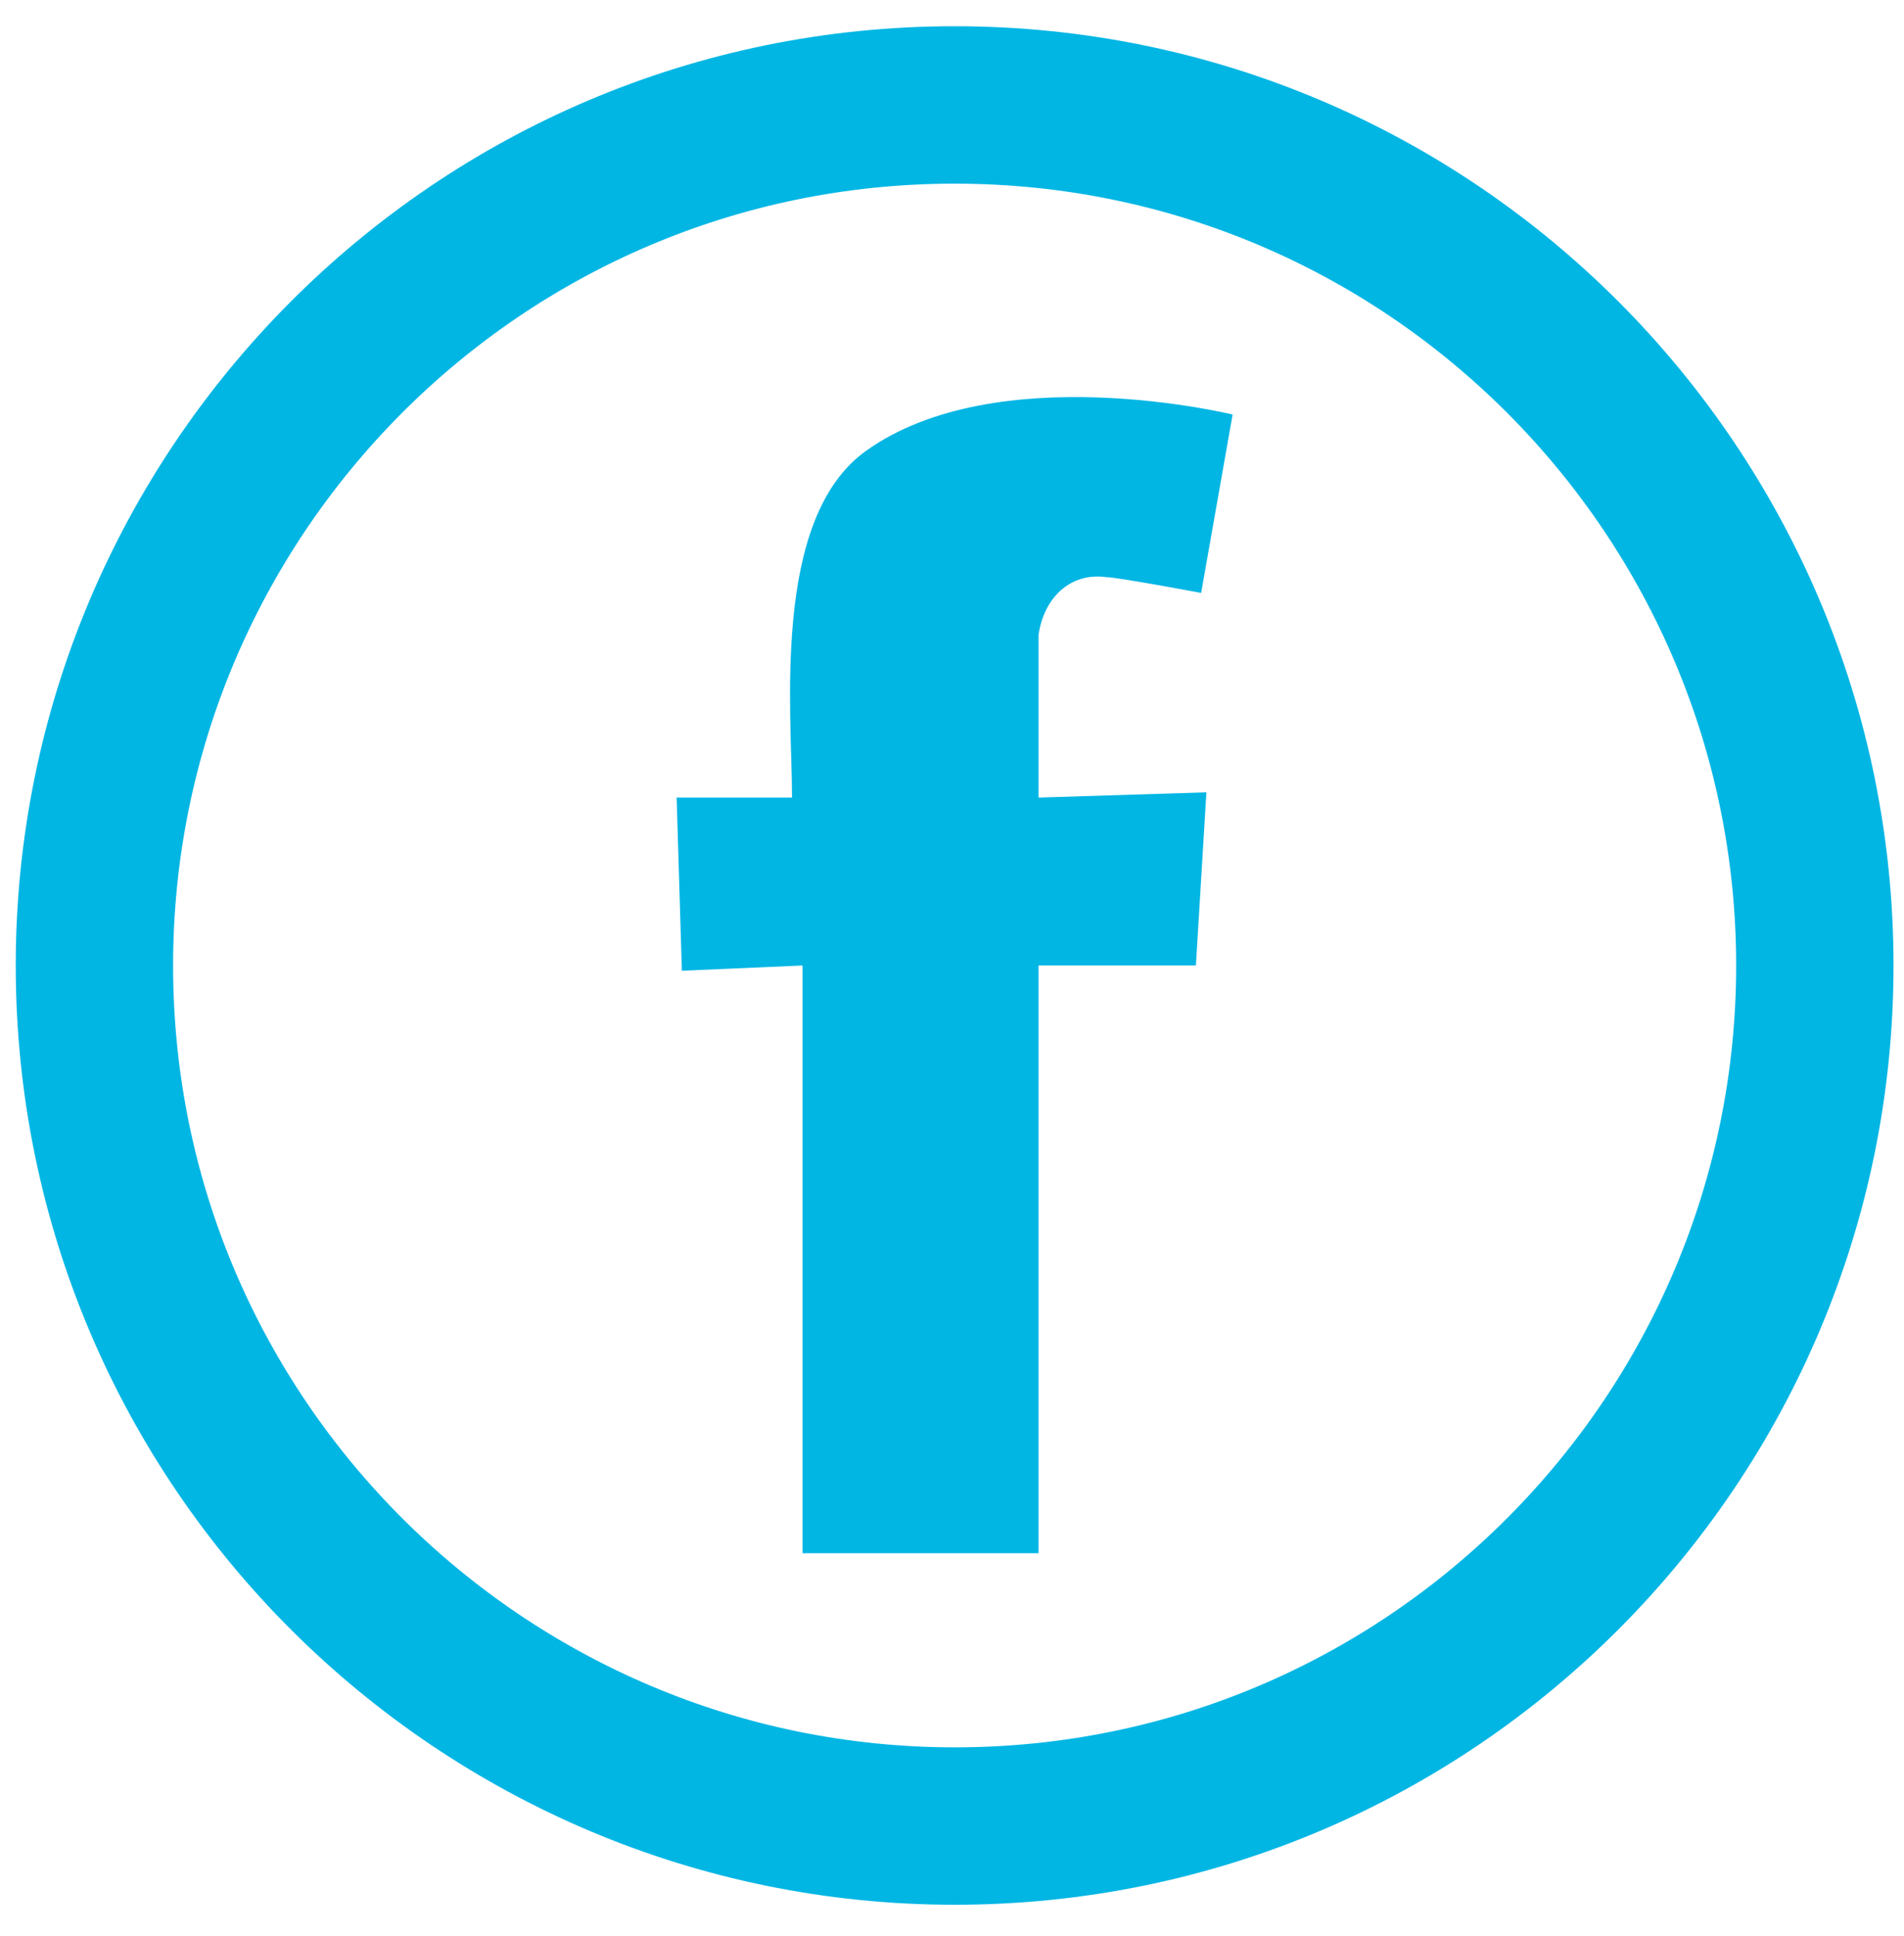
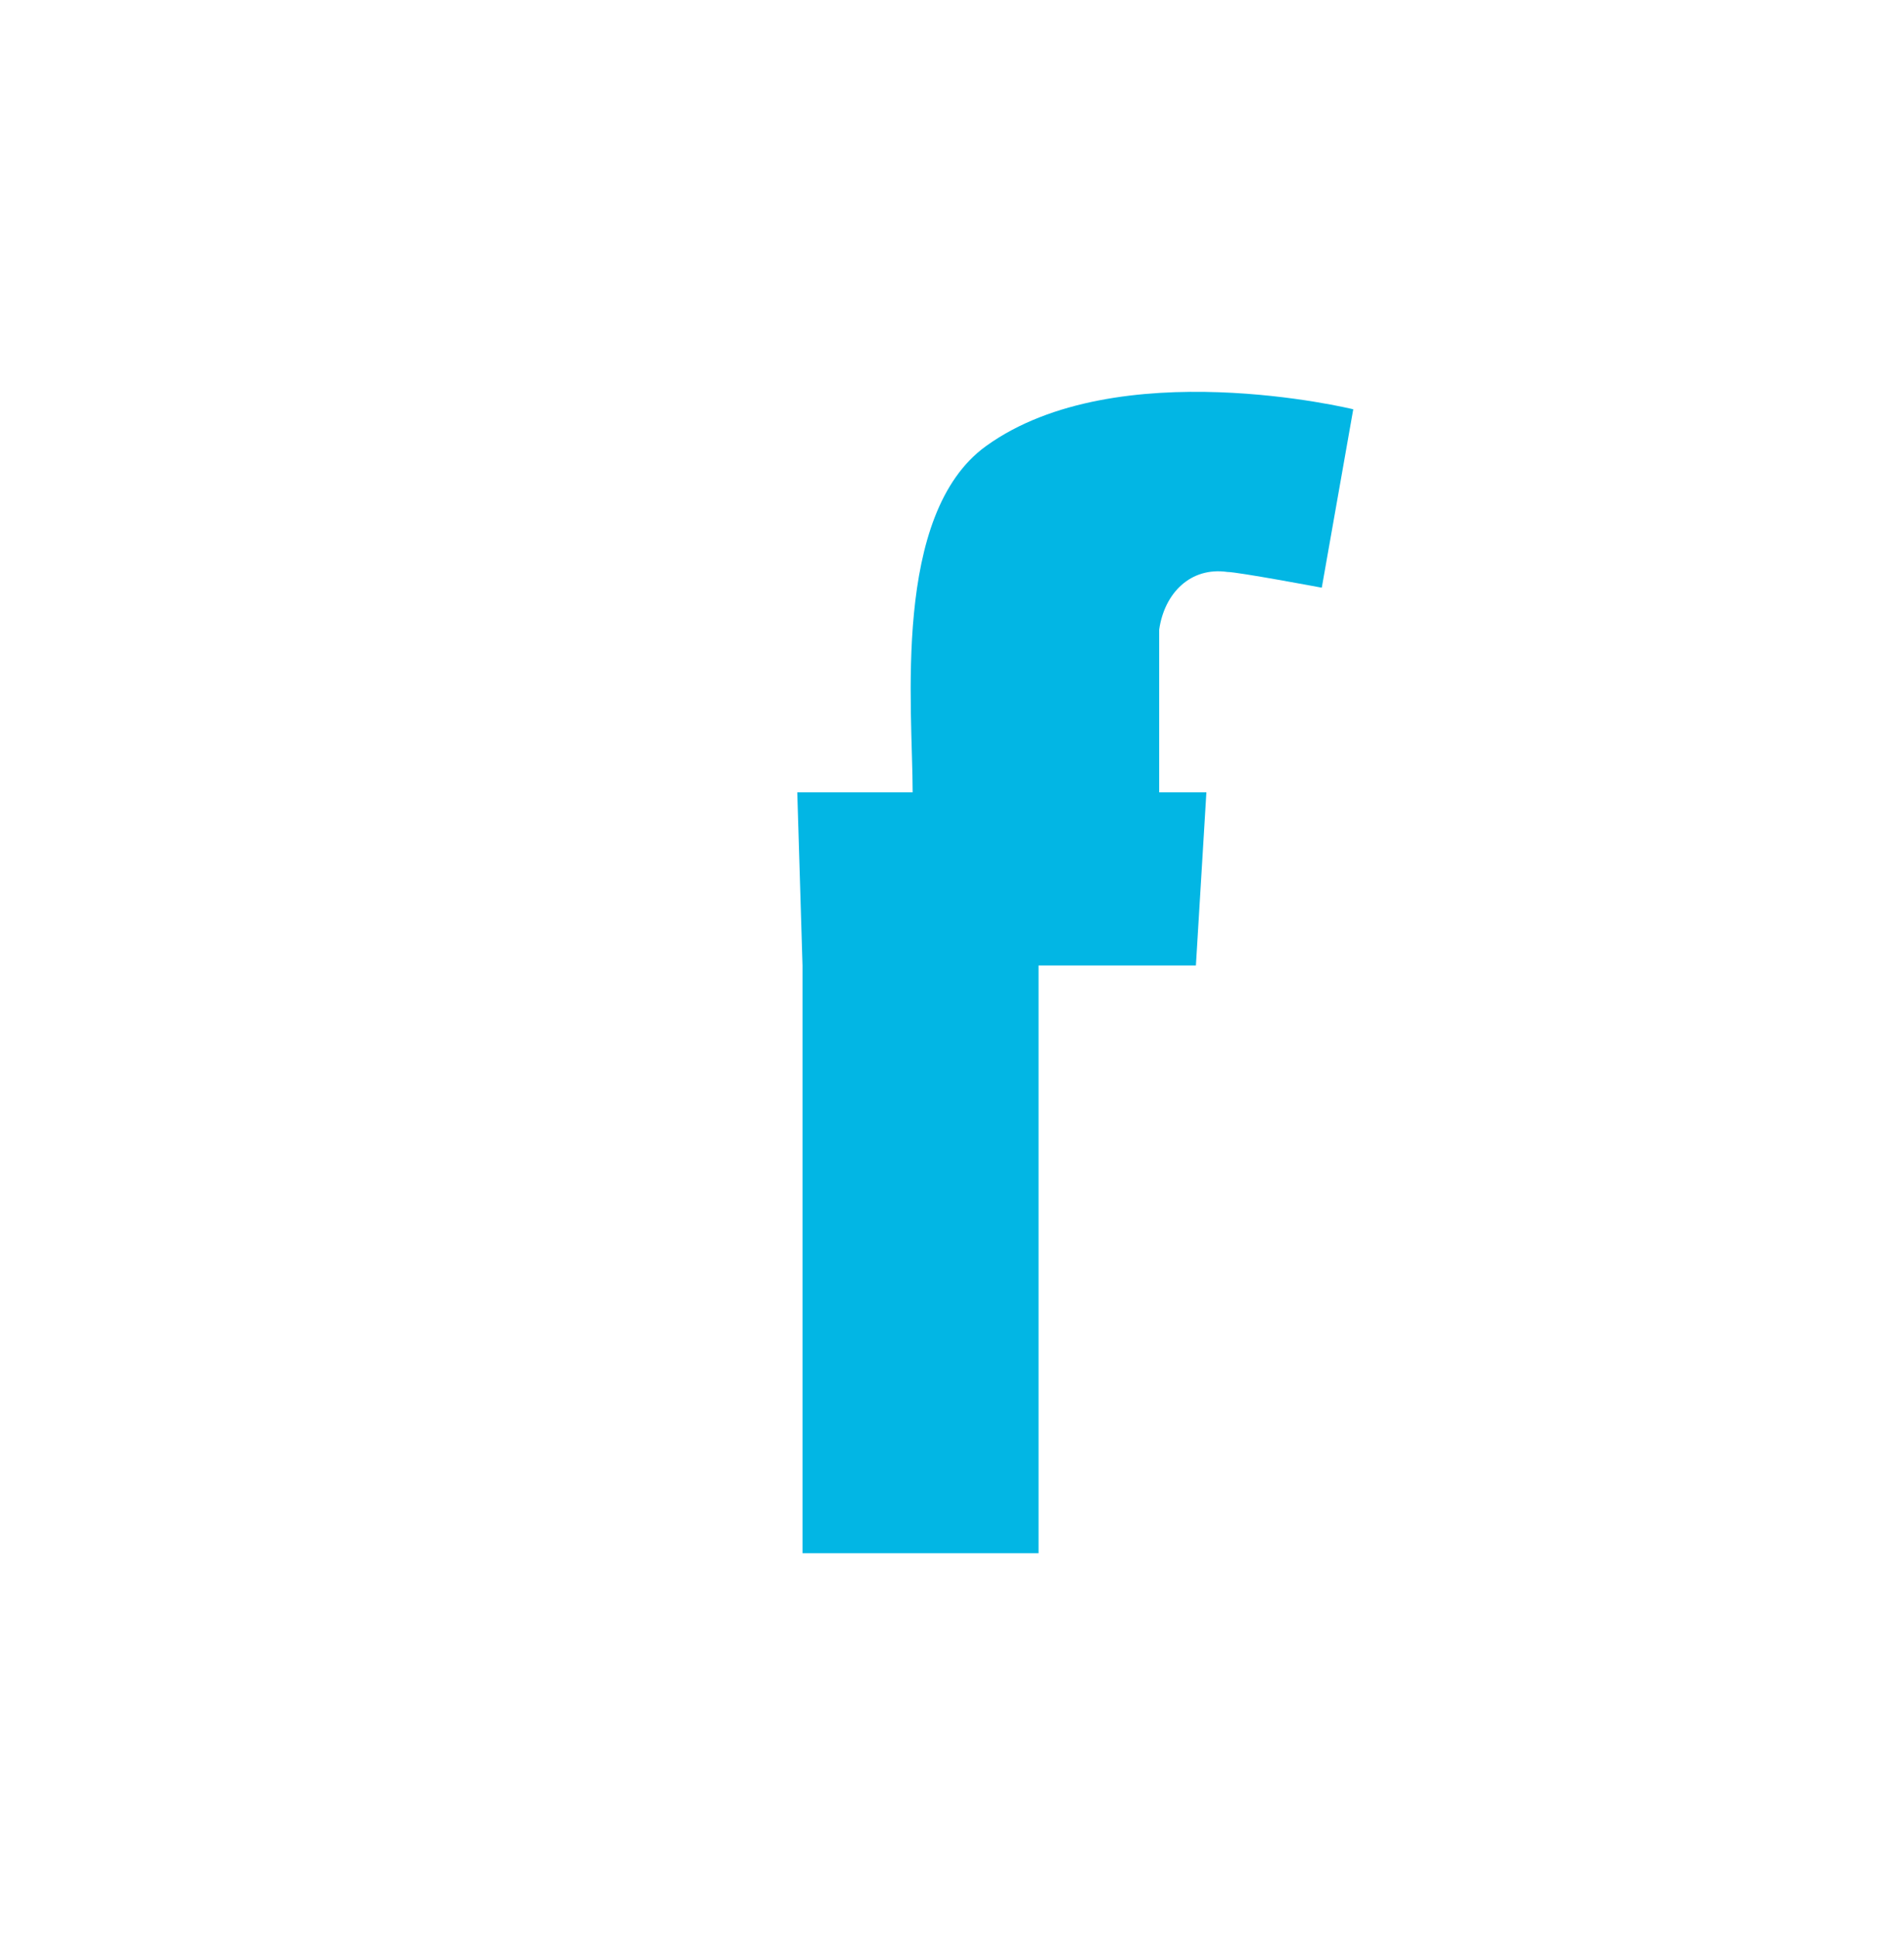
<svg xmlns="http://www.w3.org/2000/svg" version="1.1" id="Layer_1" x="0px" y="0px" viewBox="0 0 36.3 36.9" style="enable-background:new 0 0 36.3 36.9;" xml:space="preserve">
  <style type="text/css">
	.st0{fill:none;stroke:#02B6E4;stroke-width:3;}
	.st1{fill:#02B6E4;}
	.st2{fill:none;stroke:#02B6E4;stroke-width:3;stroke-miterlimit:10;}
</style>
  <g transform="translate(-2752 380)">
-     <path class="st0" d="M2770.2-378c-9.1,0-16.4,7.4-16.4,16.4c0,9.1,7.4,16.4,16.4,16.4c9.1,0,16.4-7.4,16.4-16.4   C2786.6-370.6,2779.3-378,2770.2-378L2770.2-378z" />
-     <path class="st1" d="M2775-364.9l-0.2,3.3h-3v11.2h-4.5v-11.2l-2.3,0.1l-0.1-3.3h2.2c0-1.6-0.4-5.3,1.4-6.6c2.5-1.8,7-0.7,7-0.7   l-0.6,3.4c0,0-1.6-0.3-1.8-0.3c-0.7-0.1-1.2,0.4-1.3,1.1c0,0.1,0,0.1,0,0.2v2.9L2775-364.9L2775-364.9z" />
+     <path class="st1" d="M2775-364.9l-0.2,3.3h-3v11.2h-4.5v-11.2l-0.1-3.3h2.2c0-1.6-0.4-5.3,1.4-6.6c2.5-1.8,7-0.7,7-0.7   l-0.6,3.4c0,0-1.6-0.3-1.8-0.3c-0.7-0.1-1.2,0.4-1.3,1.1c0,0.1,0,0.1,0,0.2v2.9L2775-364.9L2775-364.9z" />
  </g>
</svg>